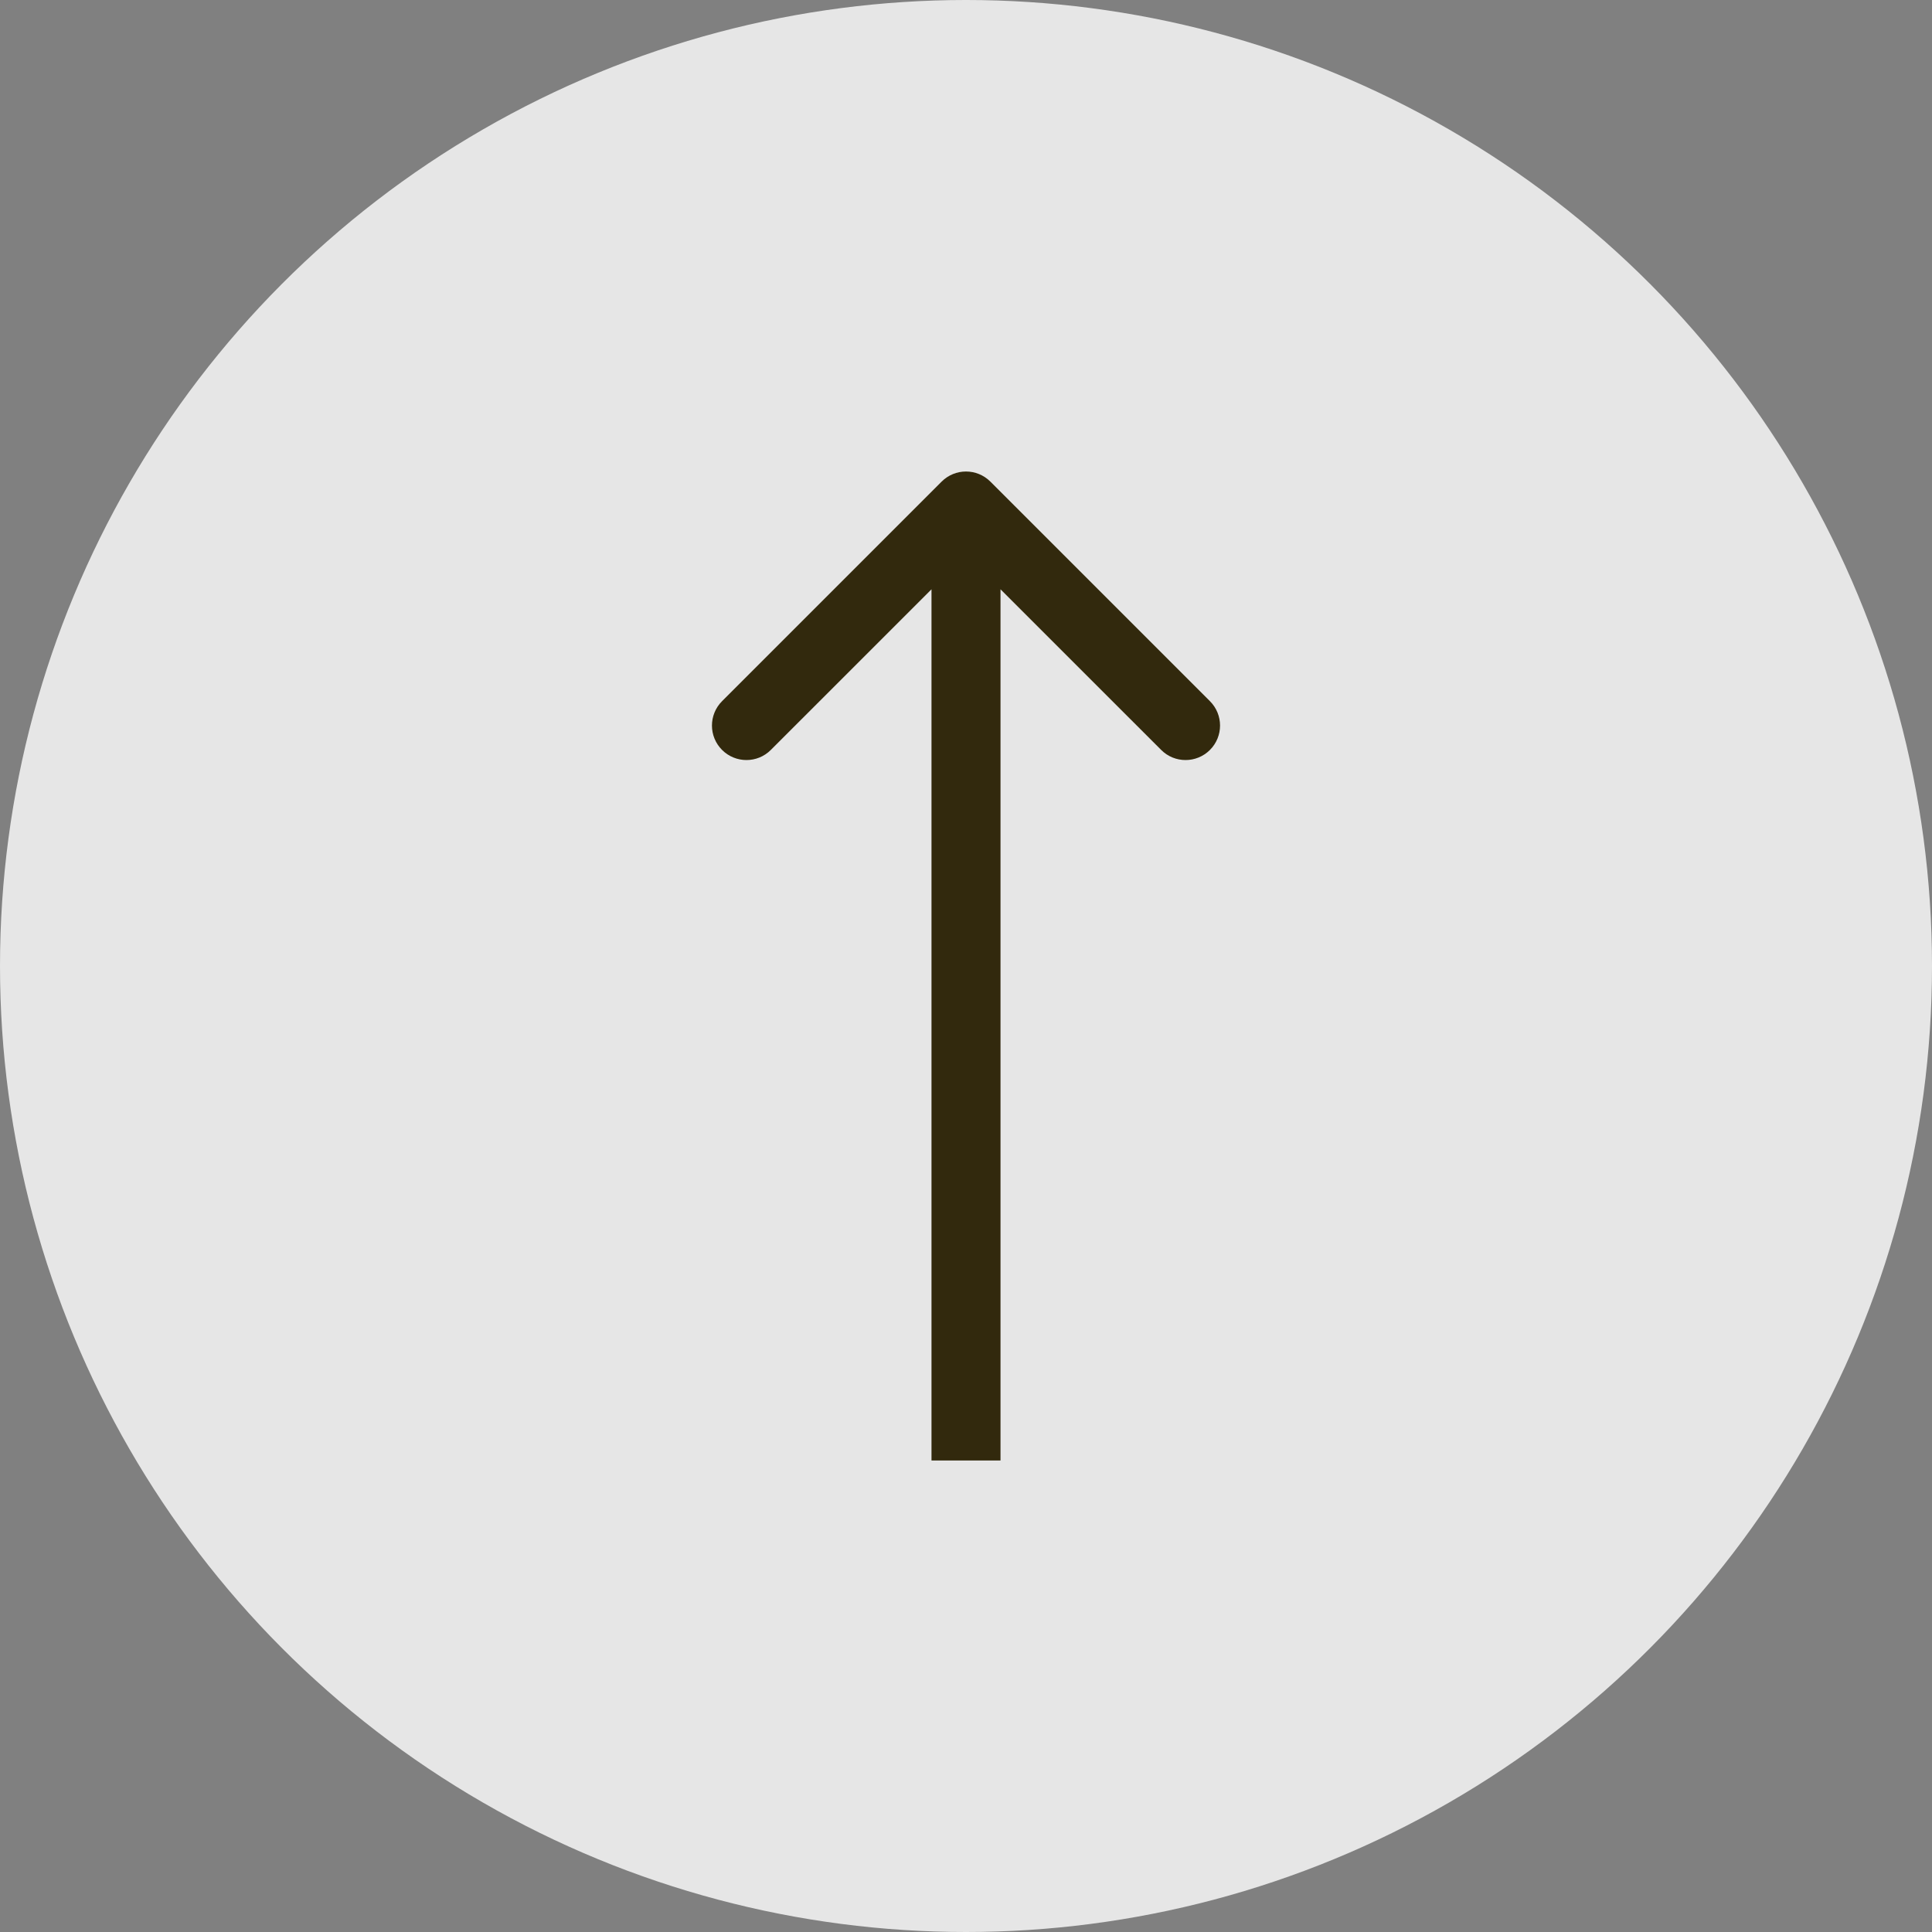
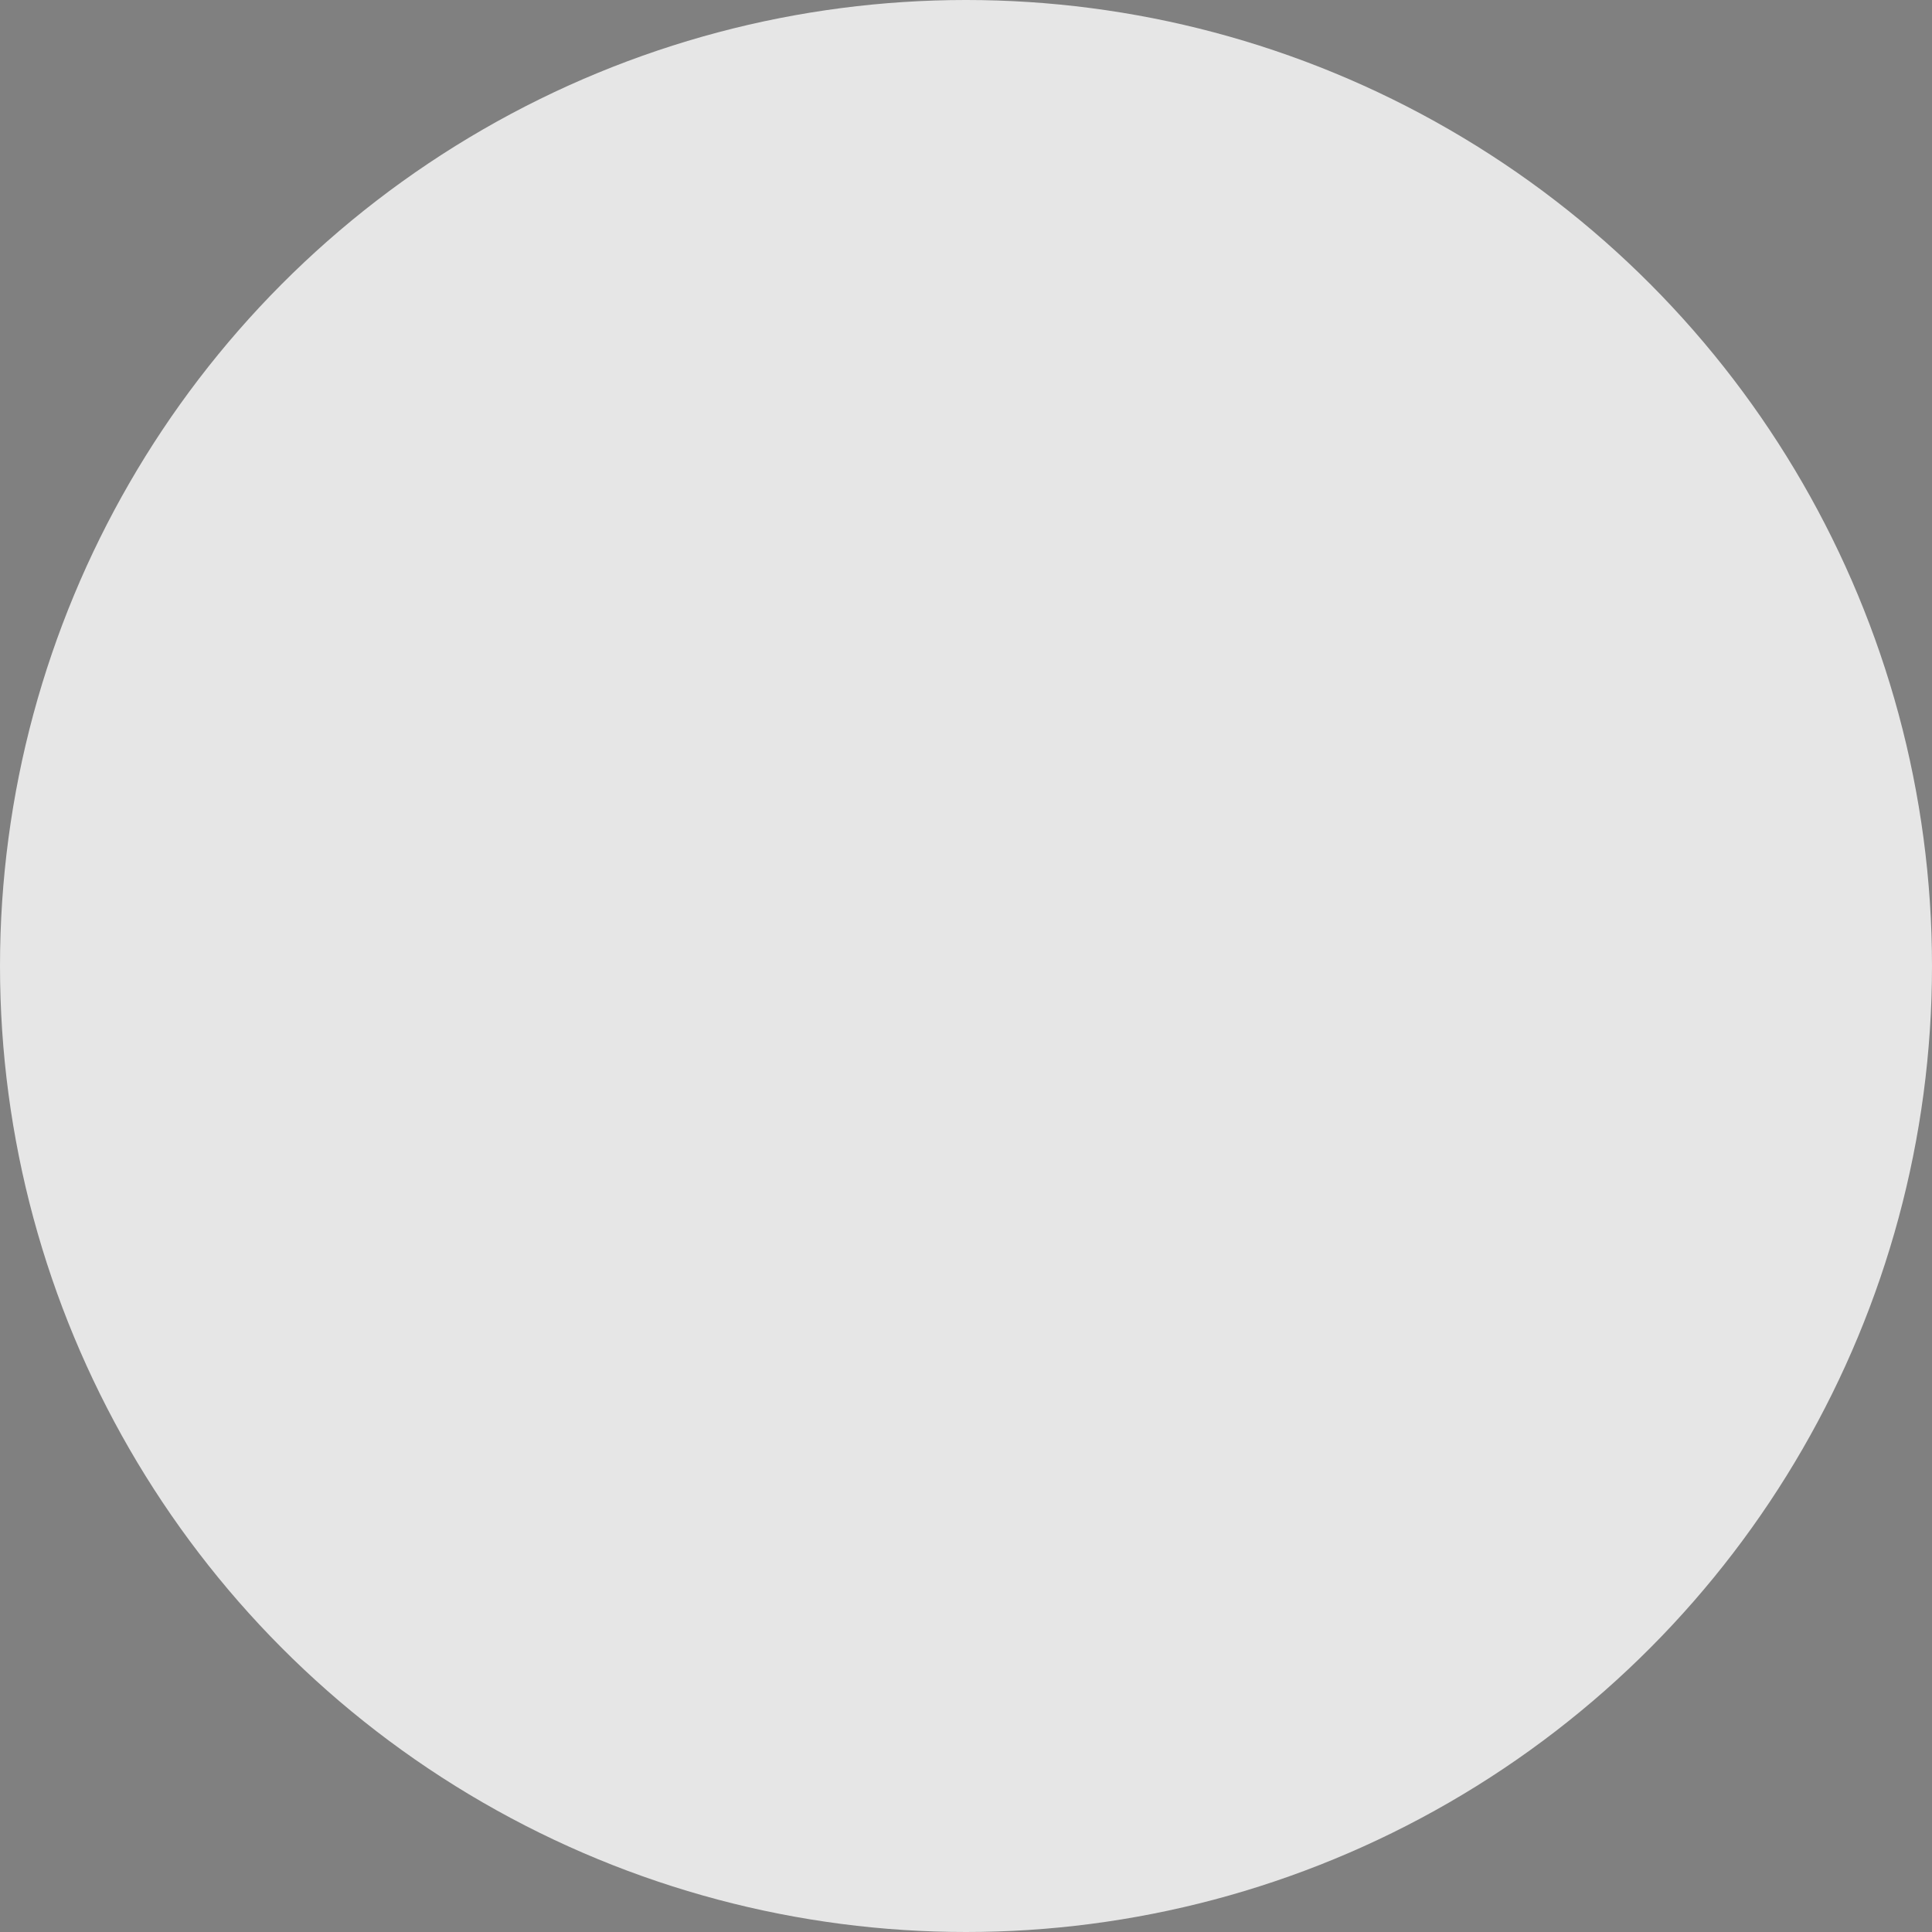
<svg xmlns="http://www.w3.org/2000/svg" width="42" height="42" viewBox="0 0 42 42" fill="none">
  <rect x="0" y="0" width="42" height="42" fill="#808080" stroke="none" />
  <circle cx="21" cy="21" r="21" fill="white" fill-opacity="0.8" />
-   <path d="M20.25 31L20.25 31.75L21.75 31.75L21.75 31L20.25 31ZM21.53 10.47C21.237 10.177 20.763 10.177 20.47 10.47L15.697 15.243C15.404 15.536 15.404 16.01 15.697 16.303C15.99 16.596 16.465 16.596 16.757 16.303L21 12.061L25.243 16.303C25.535 16.596 26.01 16.596 26.303 16.303C26.596 16.01 26.596 15.536 26.303 15.243L21.53 10.47ZM21 31L21.75 31L21.75 11L21 11L20.25 11L20.25 31L21 31Z" fill="#32290D" />
</svg>